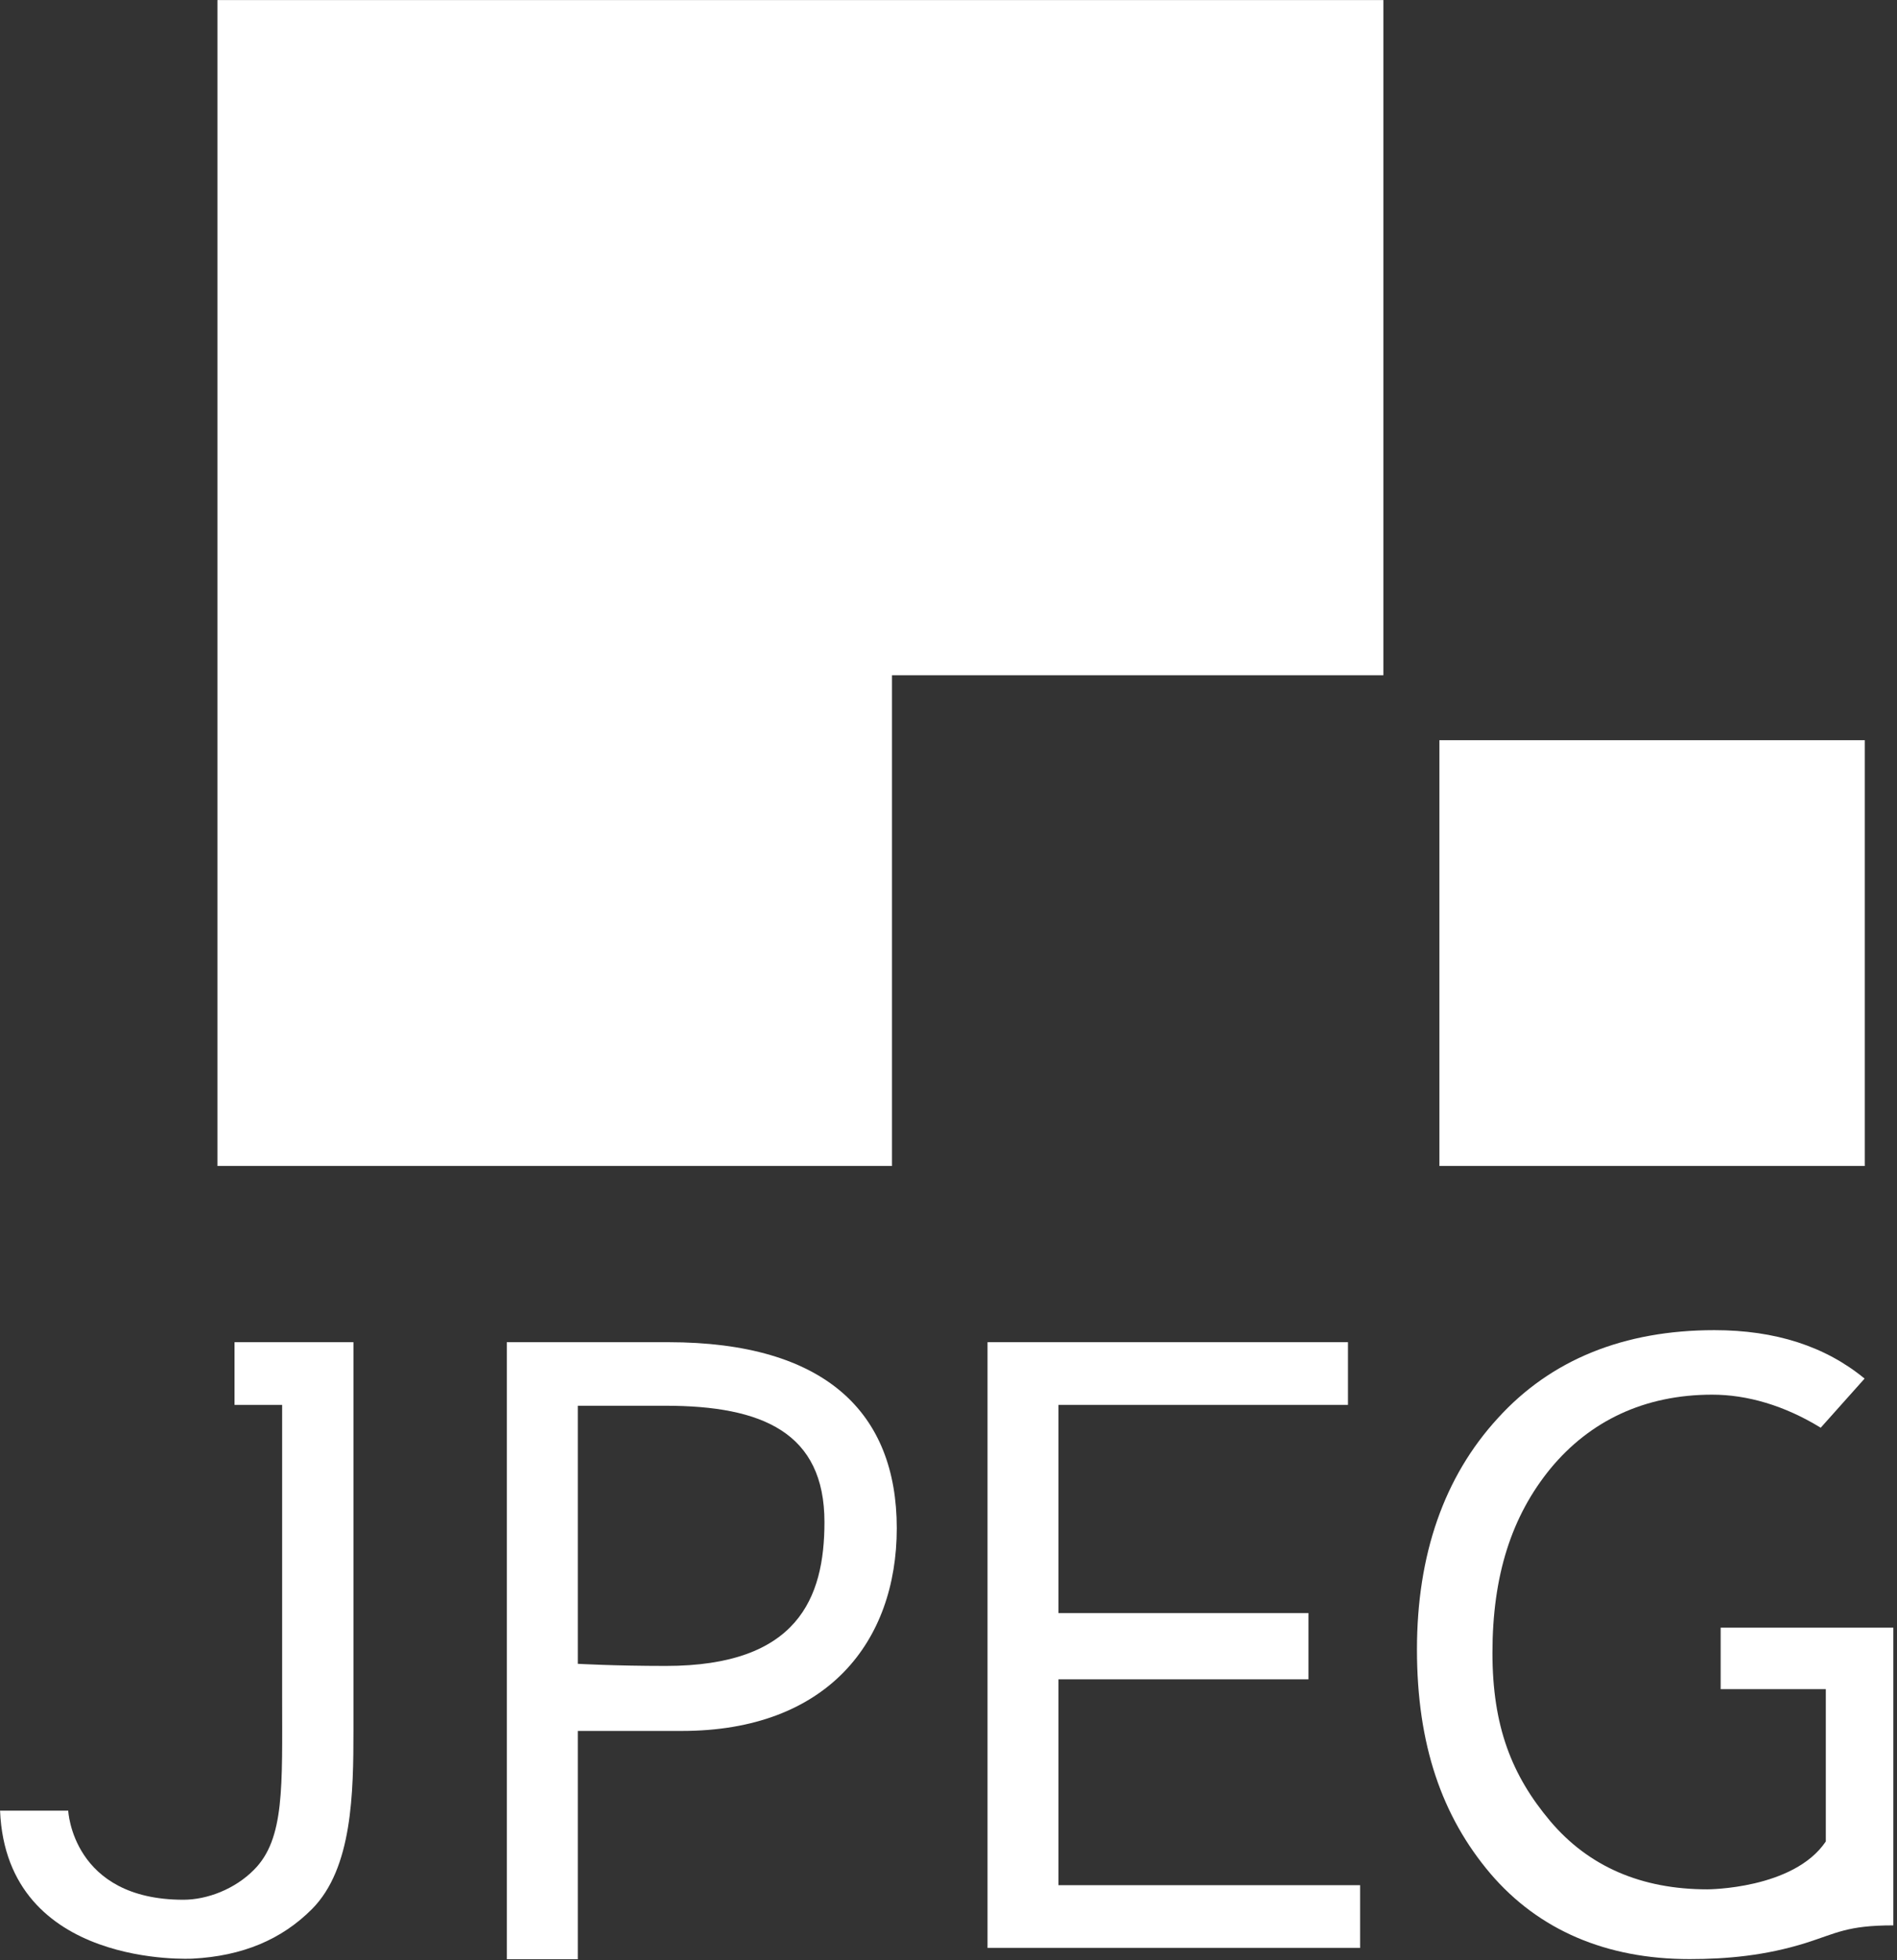
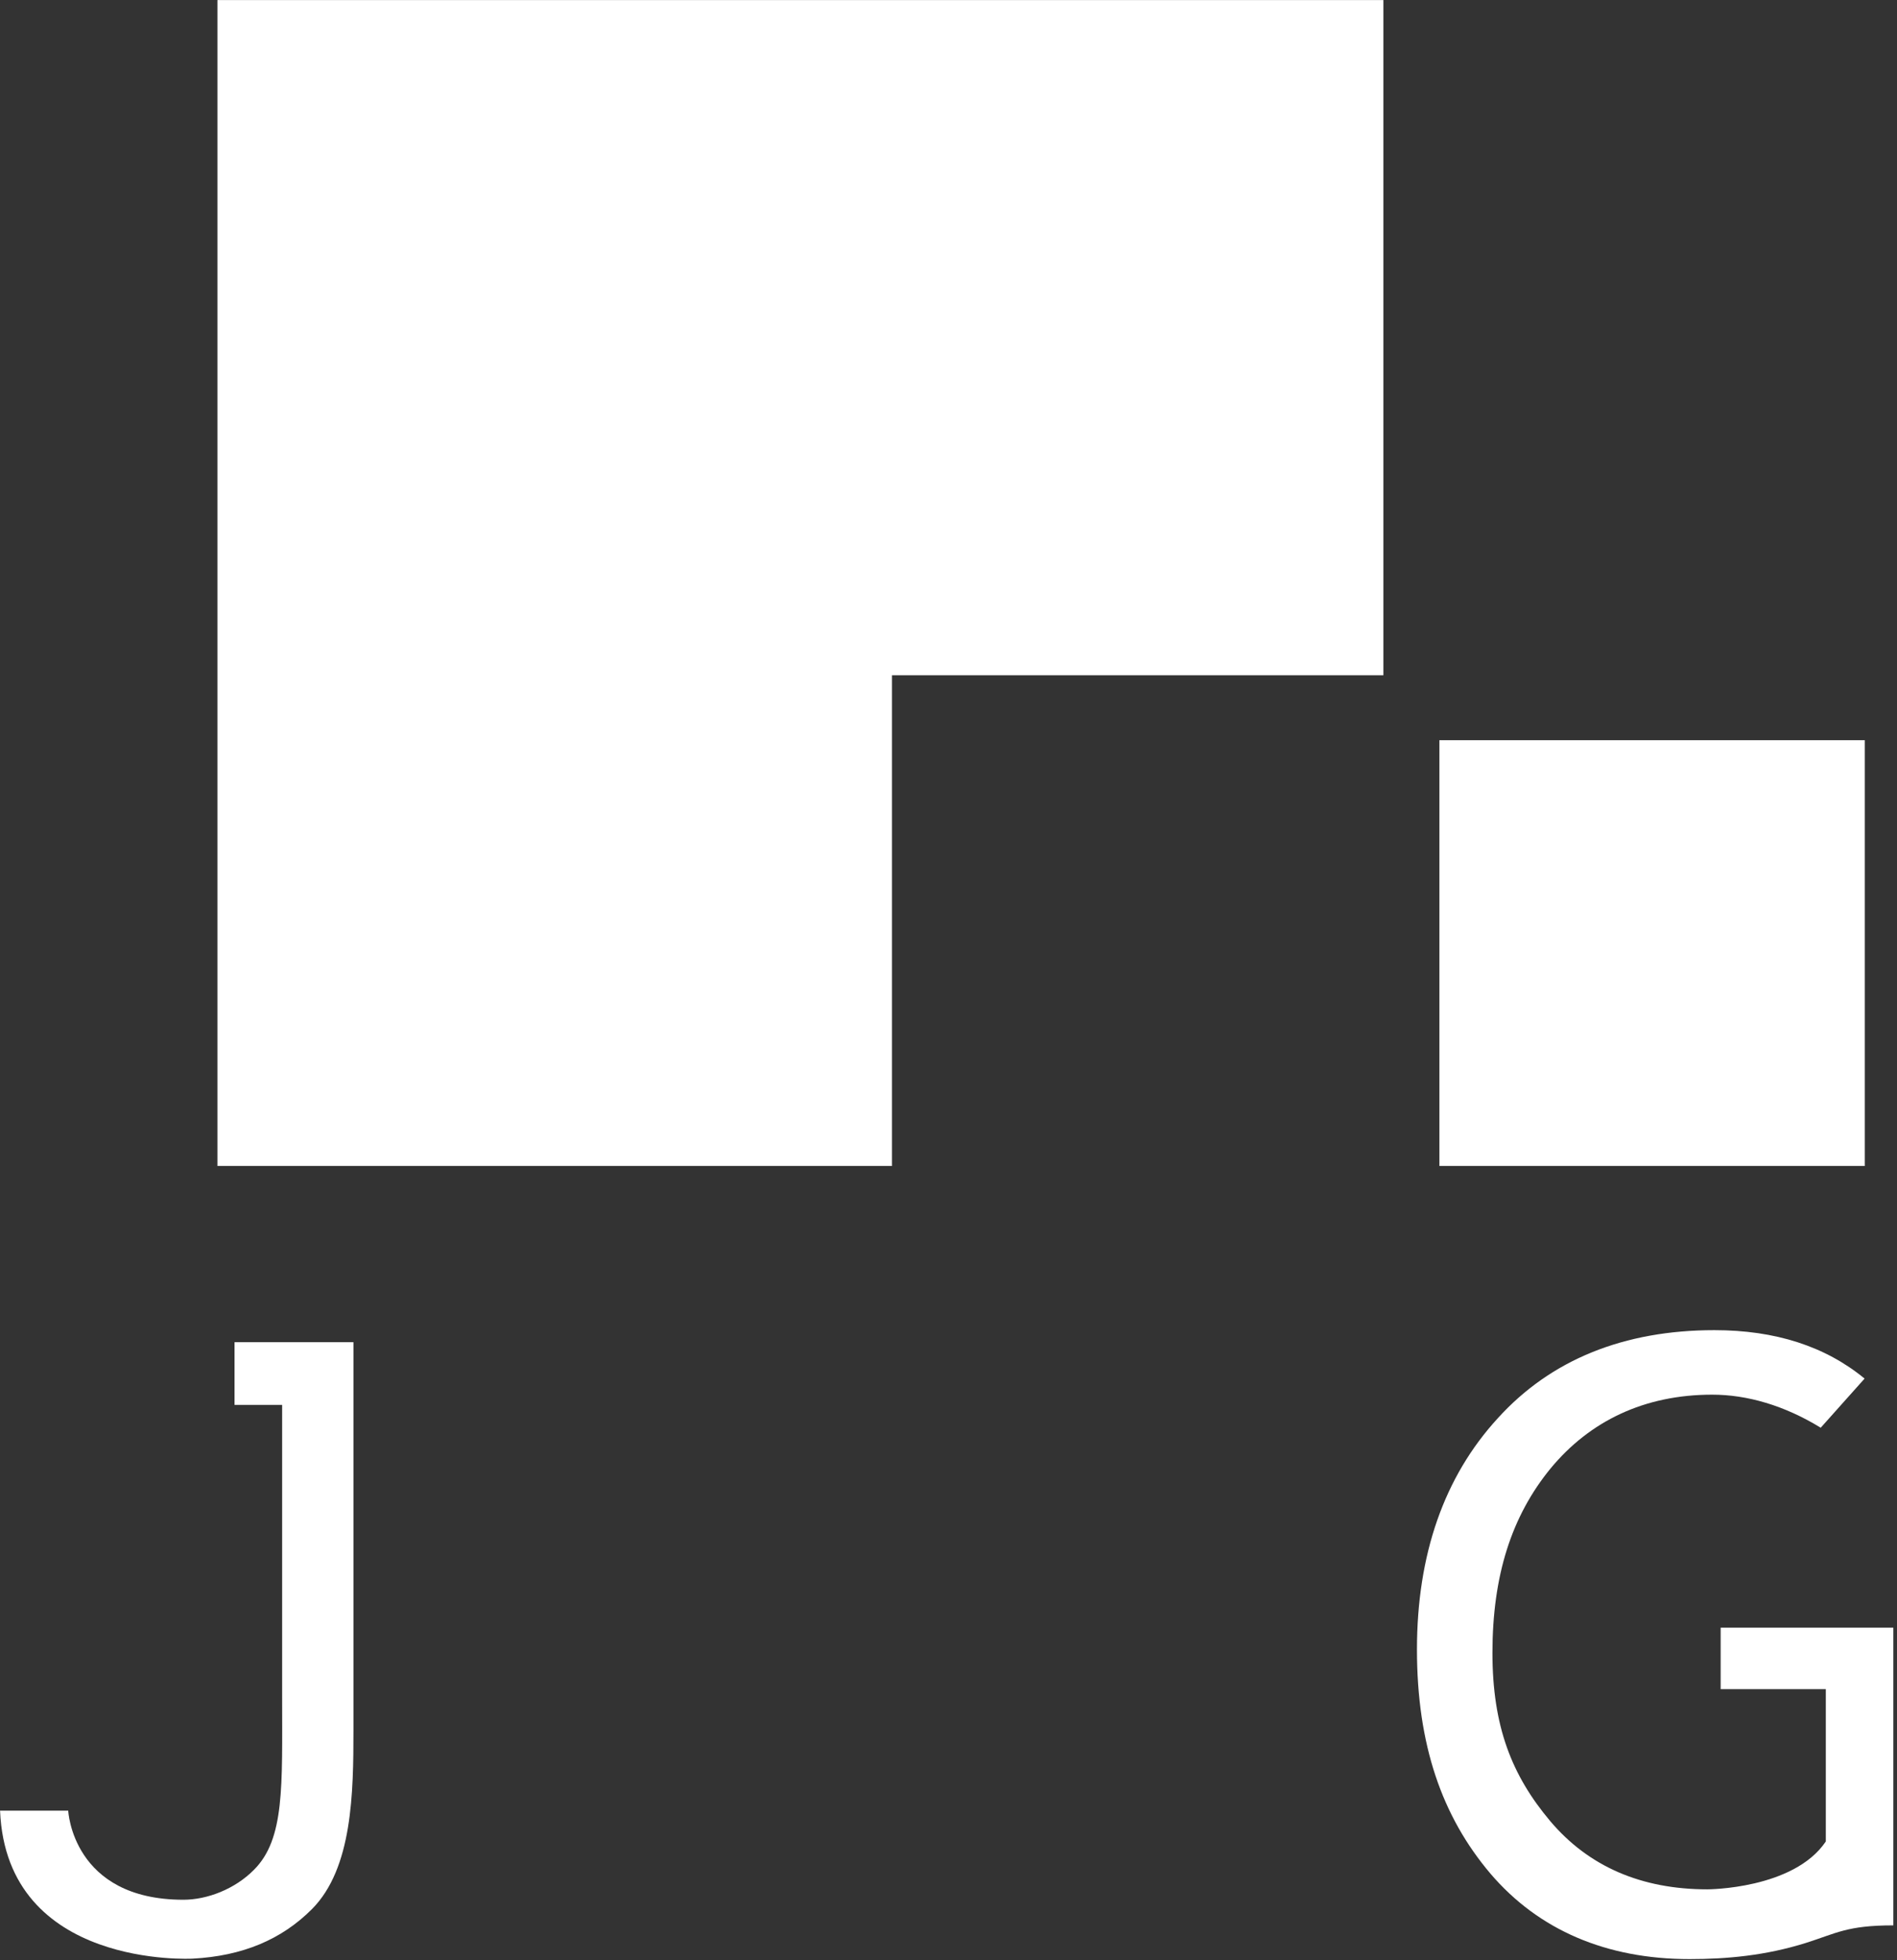
<svg xmlns="http://www.w3.org/2000/svg" version="1.1" viewBox="34 34 486 502" width="486pt" height="502pt">
  <rect x="34" y="34" width="486" height="502" fill="#333333" stroke="none" />
  <defs />
  <g stroke="none" stroke-opacity="1" stroke-dasharray="none" fill="none" fill-opacity="1">
    <title>JPEG White</title>
    <g>
      <title>Main logo</title>
-       <path d="M 204.596 460.633 C 191.417 460.633 182.03 460.09 182.03 460.09 L 182.03 394.001 L 204.466 394.001 C 229.349 394.001 245.221 400.899 245.221 423.813 C 245.221 443.272 238.345 460.633 204.596 460.633 M 205.19 377.725 L 163.842 377.725 L 163.842 535.748 L 182.03 535.748 L 182.03 477.281 L 208.688 477.281 C 245.945 477.281 263.747 454.367 263.747 425.369 C 263.747 395.838 245.532 377.725 205.19 377.725" fill="white" />
-       <path d="M 305.174 464.065 L 369.219 464.065 L 369.219 447.091 L 305.174 447.091 L 305.174 393.779 L 379.344 393.779 L 379.344 377.725 L 286.999 377.725 L 286.999 532.847 L 382.452 532.847 L 382.452 516.781 L 305.174 516.781 Z" fill="white" />
      <path d="M 474.823 450.833 L 474.823 466.576 L 501.763 466.576 L 501.763 505.581 C 493.516 517.844 471.415 517.844 471.415 517.844 C 454.586 517.844 441.02 512.056 431.13 500.339 C 421.316 488.676 416.356 476.131 416.356 457.279 C 416.356 437.472 421.265 422.261 431.221 410.091 C 441.292 397.907 455.274 391.164 472.66 391.164 C 481.567 391.164 491.136 393.907 500.457 399.63 L 511.694 387.047 C 501.634 378.76 488.79 374.643 473.231 374.643 C 450.043 374.643 431.311 382.204 417.717 397.209 C 403.98 412.176 397.017 432.101 397.017 456.425 C 397.017 480.765 403.398 499.149 415.839 513.818 C 428.189 528.277 445.525 535.708 466.847 535.708 C 476.455 535.708 486.319 534.803 496.586 531.591 C 504.495 529.092 507.215 527.073 519.06 527.073 L 519.06 450.833 Z" fill="white" />
      <path d="M 106.282 377.725 L 94.087 377.725 L 94.087 393.78 L 106.282 393.78 L 106.282 468.439 C 106.282 491.459 106.97 504.937 99.073 512.834 C 94.138 517.83 87.029 520.511 80.984 520.511 C 52.516 520.511 51.48 497.698 51.48 497.698 L 34.016 497.698 C 35.685 538.298 83.393 535.592 83.393 535.592 C 96.08 534.919 106.127 530.737 113.947 522.88 C 124.304 512.444 124.55 493.141 124.55 477.036 L 124.55 377.725 Z" fill="white" />
      <path d="M 388.418 34.016 L 89.71 34.016 L 89.71 332.595 L 262.517 332.595 L 262.517 206.926 L 388.418 206.926 Z" fill="white" />
      <rect x="402.765" y="223.561" width="108.979" height="109.033" fill="white" />
    </g>
  </g>
</svg>